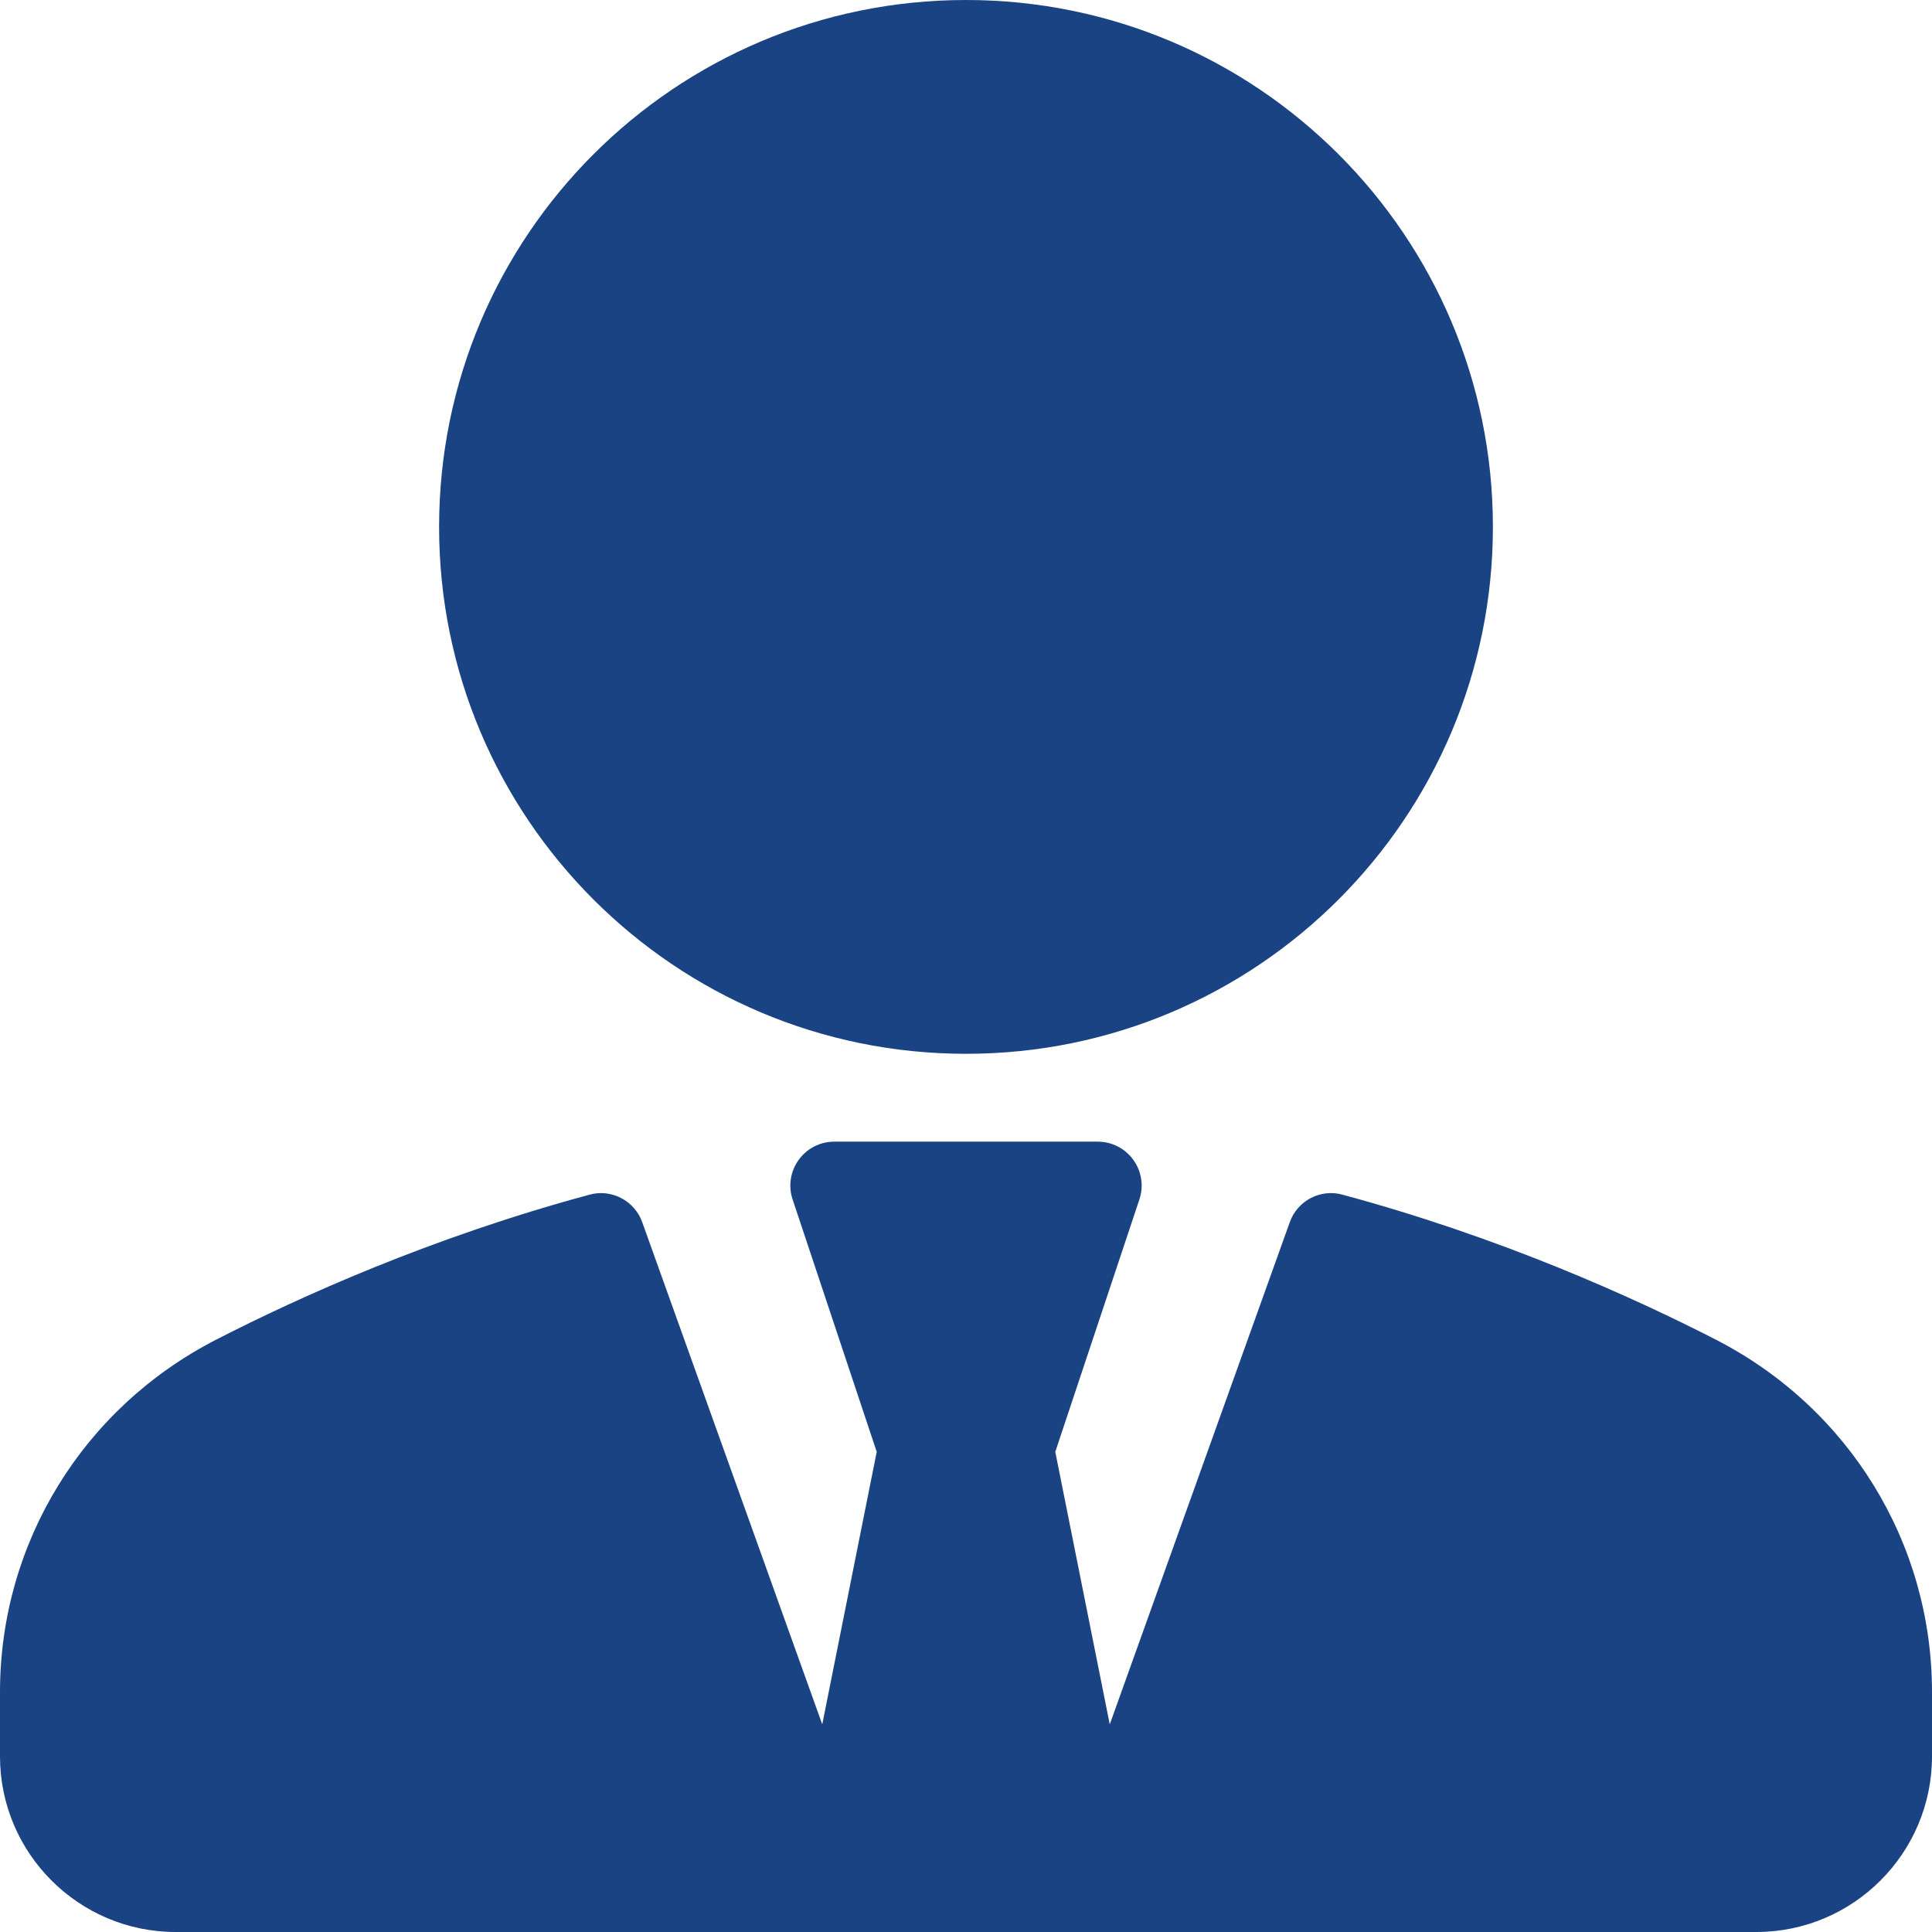
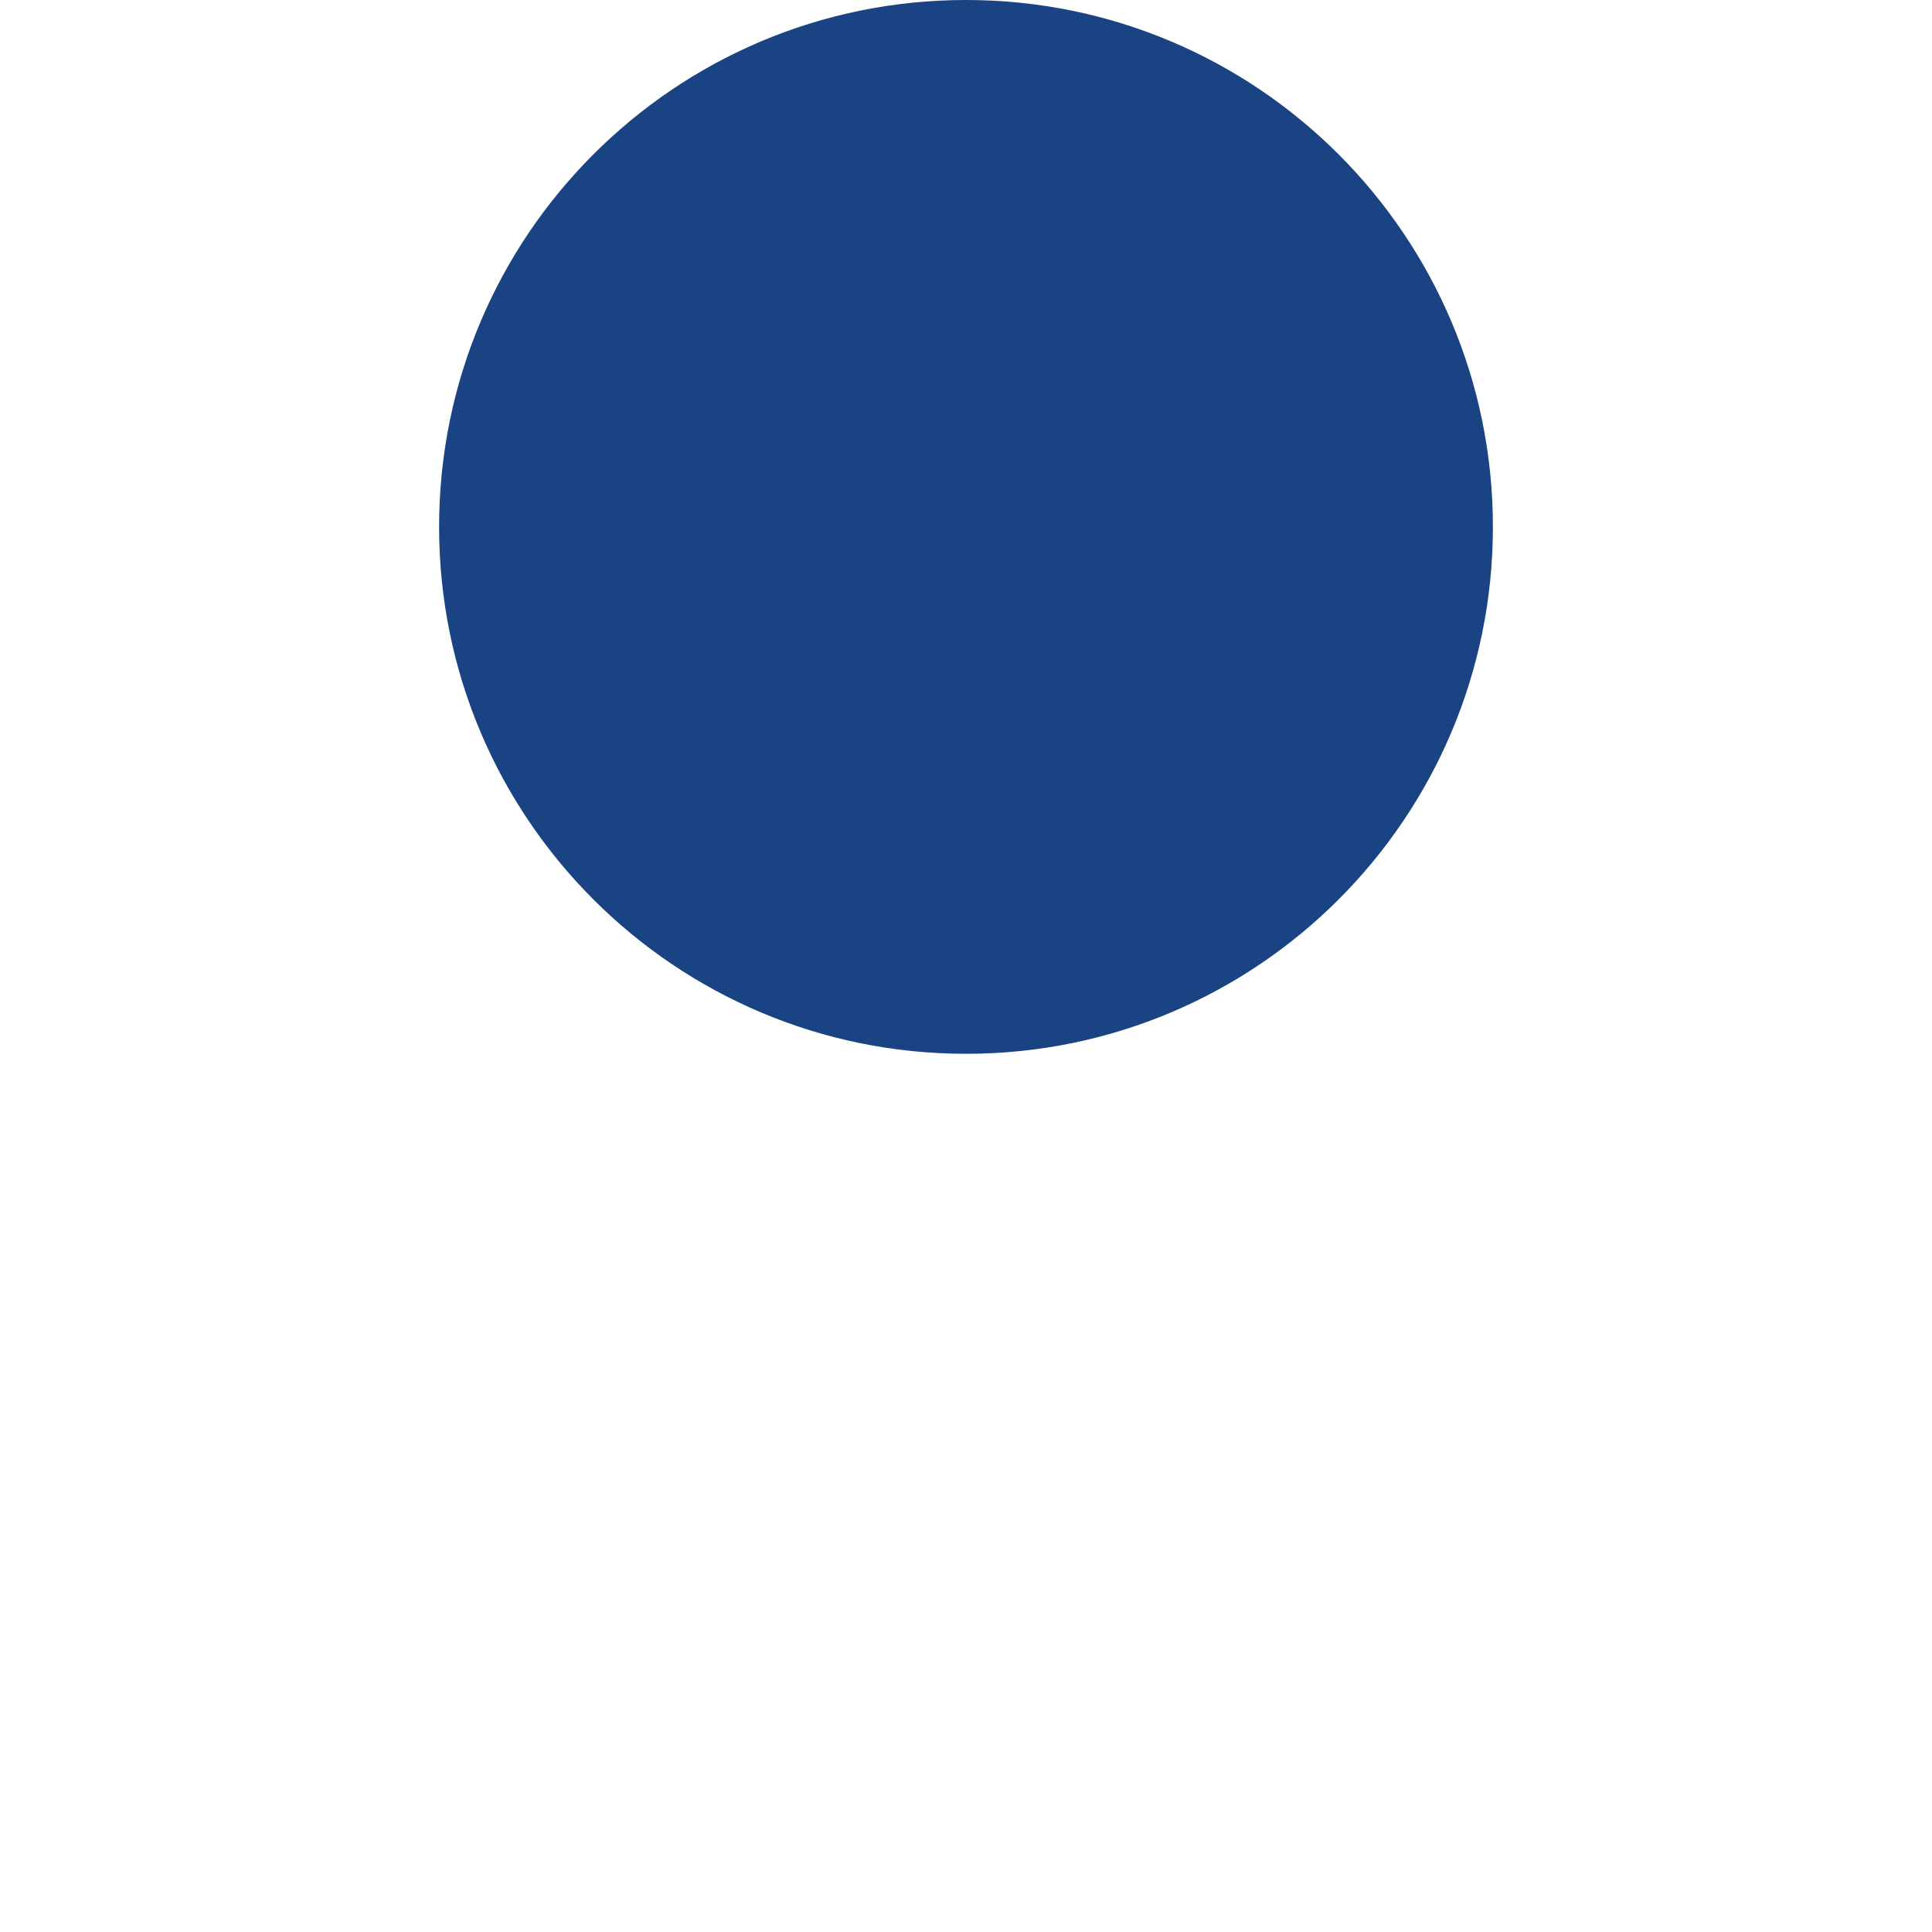
<svg xmlns="http://www.w3.org/2000/svg" width="47" height="47" viewBox="0 0 47 47" fill="none">
  <g clip-path="url(#clip0_326_37)">
    <path d="M23.5 25.636C30.579 25.636 36.318 19.898 36.318 12.818C36.318 5.739 30.579 0 23.5 0C16.421 0 10.682 5.739 10.682 12.818C10.682 19.898 16.421 25.636 23.5 25.636Z" fill="#1A4383" />
-     <path d="M41.742 32.59C39.723 31.554 36.506 30.101 32.659 29.063C32.125 28.913 31.561 29.21 31.376 29.734L26.997 41.949L25.672 35.319L27.718 29.179C27.772 29.018 27.787 28.847 27.761 28.68C27.735 28.512 27.67 28.353 27.57 28.216C27.472 28.079 27.342 27.967 27.191 27.89C27.041 27.813 26.874 27.773 26.705 27.773H20.296C20.126 27.773 19.96 27.813 19.809 27.89C19.658 27.967 19.528 28.079 19.43 28.216C19.33 28.353 19.265 28.512 19.239 28.68C19.213 28.847 19.228 29.018 19.282 29.179L21.328 35.319L20.003 41.949L15.624 29.734C15.439 29.21 14.873 28.914 14.341 29.063C10.494 30.101 7.277 31.554 5.258 32.59C2.015 34.255 0 37.541 0 41.164V42.727C0 45.084 1.917 47 4.273 47H42.727C45.083 47 47 45.084 47 42.727V41.164C47 37.541 44.985 34.255 41.742 32.59Z" fill="#1A4383" />
  </g>
  <defs>
    <clipPath id="clip0_326_37">
      <rect width="47" height="47" fill="white" />
    </clipPath>
  </defs>
</svg>